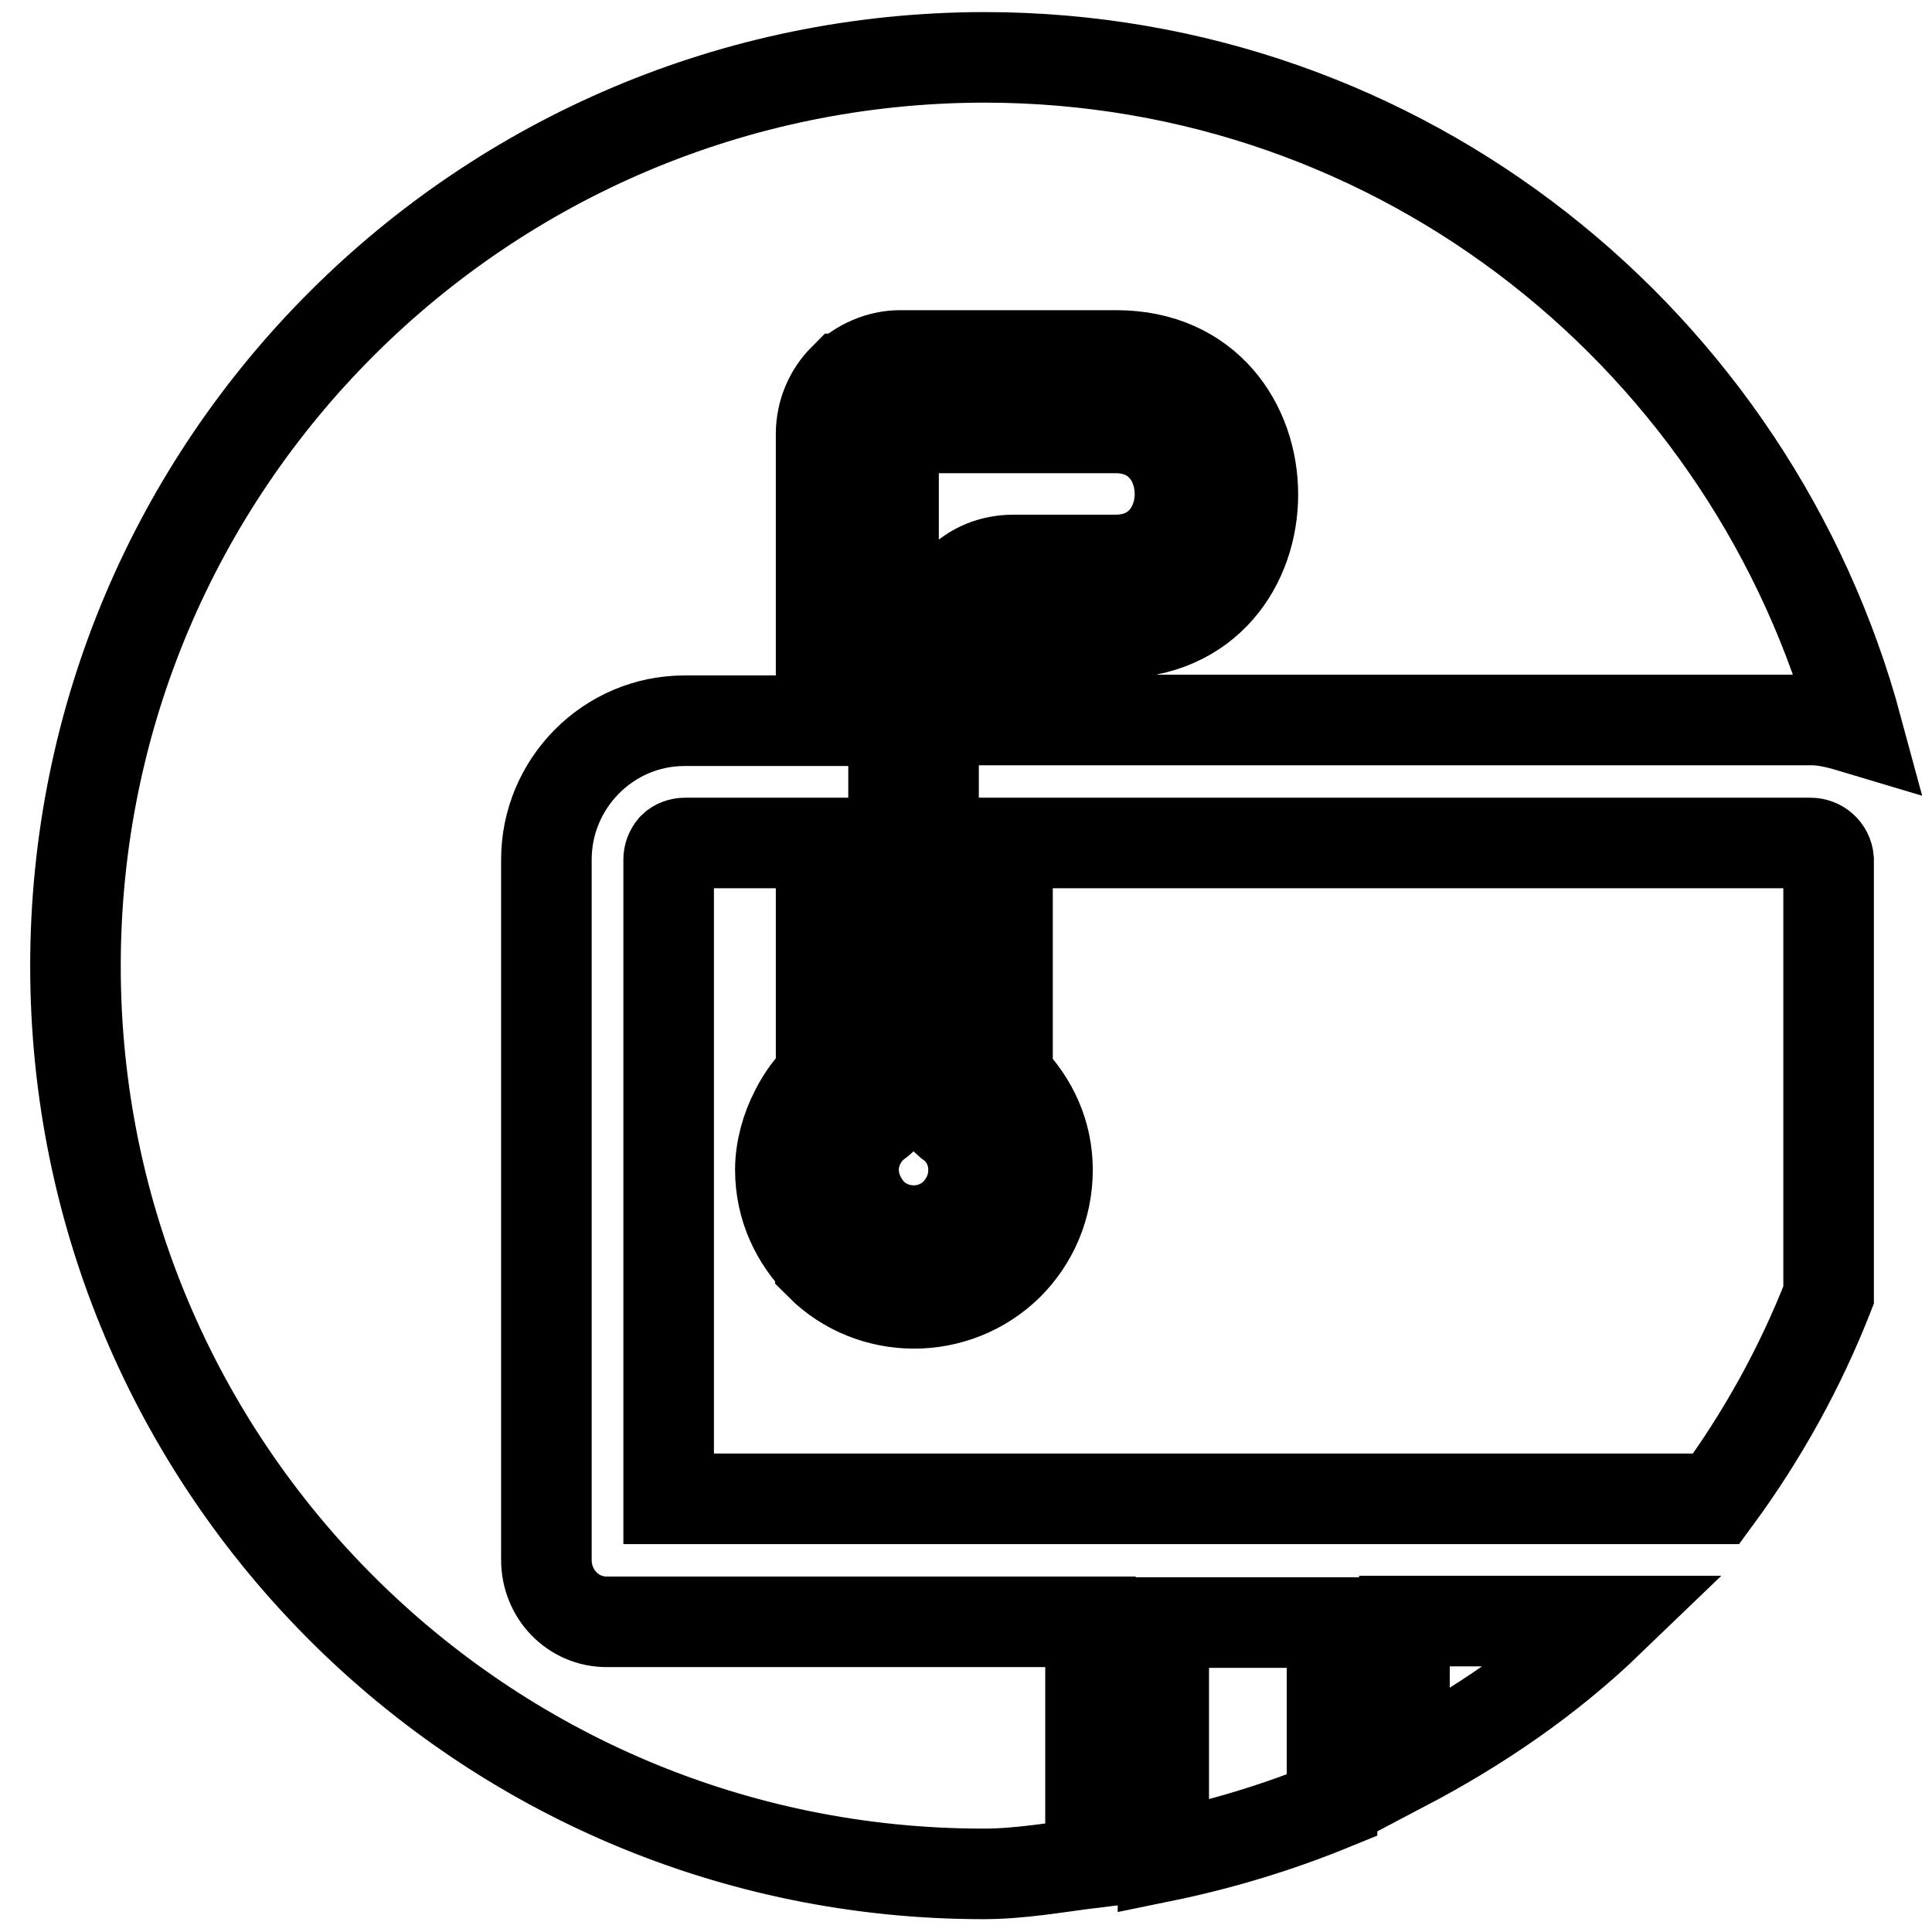
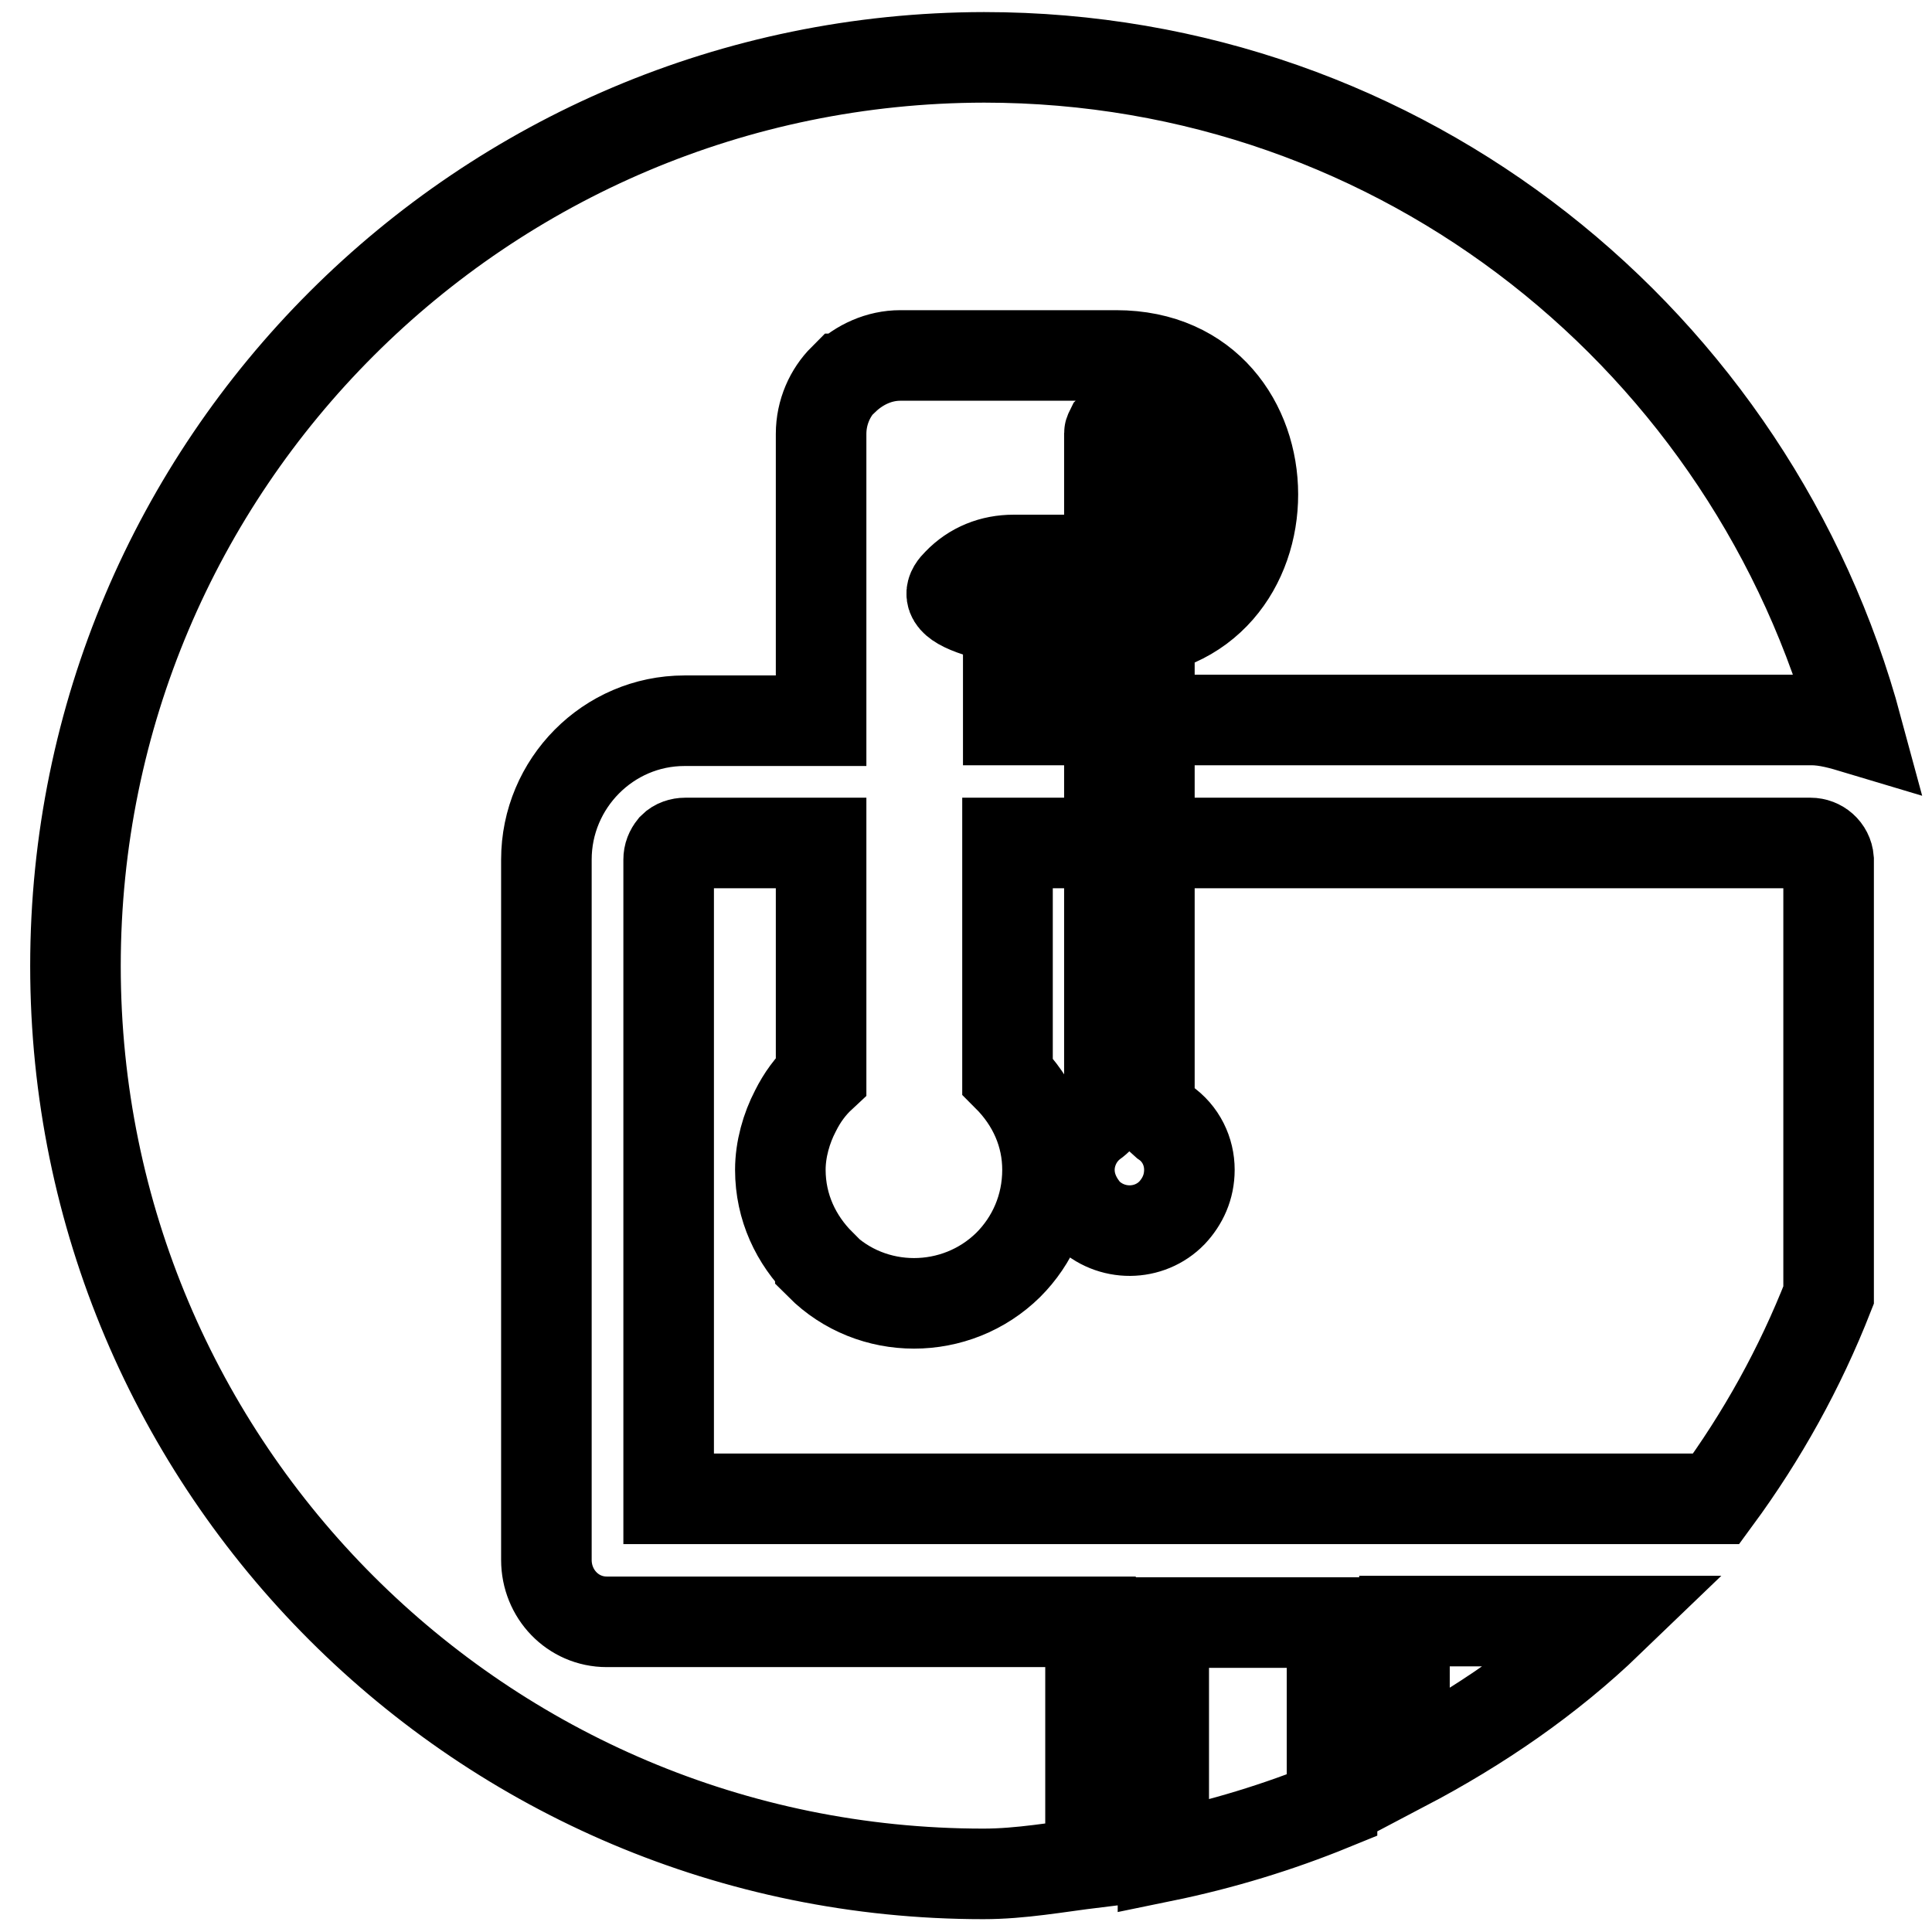
<svg xmlns="http://www.w3.org/2000/svg" version="1.1" x="0px" y="0px" viewBox="0 0 256 256" enable-background="new 0 0 256 256" xml:space="preserve">
  <g>
-     <path stroke-width="12" fill-opacity="0" stroke="#000000" d="M239.9,111.7H133.5v30.9c3.4,3.4,5.3,7.7,5.3,12.4c0,5-2,9.4-5.2,12.6c-6.9,6.8-18.1,6.8-24.9,0v-0.1 c-3.2-3.2-5.3-7.5-5.3-12.5c0-2.7,0.8-5.5,2-7.8c0.9-1.8,2-3.3,3.4-4.6v-30.9h-18c-0.6,0-1.2,0.2-1.6,0.6v0c-0.4,0.5-0.6,1-0.6,1.6 v84.7h138.8c6.1-8.3,11.1-17.3,14.9-27v-57.7C242.2,112.6,241.1,111.7,239.9,111.7z M154.2,245.7c0,0.1-0.1,0.2-0.1,0.3 c7.8-1.6,15.3-3.9,22.4-6.8v-24.2h-22.3L154.2,245.7L154.2,245.7z M213.2,214.8h-27.1V234C196,228.8,205.2,222.5,213.2,214.8z  M126.9,77.3c2-2.1,4.6-3.1,7.4-3.1h13.5c11.4,0,11.4-17.5,0-17.5h-28.6c-0.2,0-0.5,0.1-0.6,0.2c-0.1,0.2-0.2,0.4-0.2,0.5v87.3 c0,1.7-0.9,3.2-2.2,4.1c-2,1.5-3.1,3.9-3.1,6.2c0,2.3,1,4.2,2.3,5.7c3.2,3.2,8.3,3.1,11.3,0c1.4-1.5,2.3-3.4,2.3-5.7 c0-2.4-1.1-4.8-3.3-6.3c-1.2-1-2-2.5-2-4v-60C123.9,81.8,125.1,79.1,126.9,77.3z M144.5,245.7v-30.8H80.4c-4.5,0-8-3.7-8-8.2v-0.2 v-92.6c0-10.1,8.2-18.4,18.3-18.4h18.1v-38c0-2.9,1.2-5.5,3-7.3h0.1c2-1.9,4.6-3.1,7.4-3.1h28.6c24.1,0,24.2,36.8,0,36.8h-13.5 c-0.1,0-0.4,0-0.6,0.1c-0.1,0.2-0.2,0.4-0.2,0.6v10.8h106.4c2.1,0,4.1,0.6,6.1,1.2c-13.8-51.2-60.1-89-115.7-89 C63.9,7.7,10,61.5,10,128c0,66.5,53.9,120.3,120.3,120.3c5,0,9.8-0.9,14.7-1.5C144.9,246.4,144.5,246.1,144.5,245.7z" />
+     <path stroke-width="12" fill-opacity="0" stroke="#000000" d="M239.9,111.7H133.5v30.9c3.4,3.4,5.3,7.7,5.3,12.4c0,5-2,9.4-5.2,12.6c-6.9,6.8-18.1,6.8-24.9,0v-0.1 c-3.2-3.2-5.3-7.5-5.3-12.5c0-2.7,0.8-5.5,2-7.8c0.9-1.8,2-3.3,3.4-4.6v-30.9h-18c-0.6,0-1.2,0.2-1.6,0.6v0c-0.4,0.5-0.6,1-0.6,1.6 v84.7h138.8c6.1-8.3,11.1-17.3,14.9-27v-57.7C242.2,112.6,241.1,111.7,239.9,111.7z M154.2,245.7c0,0.1-0.1,0.2-0.1,0.3 c7.8-1.6,15.3-3.9,22.4-6.8v-24.2h-22.3L154.2,245.7L154.2,245.7z M213.2,214.8h-27.1V234C196,228.8,205.2,222.5,213.2,214.8z  M126.9,77.3c2-2.1,4.6-3.1,7.4-3.1h13.5c11.4,0,11.4-17.5,0-17.5c-0.2,0-0.5,0.1-0.6,0.2c-0.1,0.2-0.2,0.4-0.2,0.5v87.3 c0,1.7-0.9,3.2-2.2,4.1c-2,1.5-3.1,3.9-3.1,6.2c0,2.3,1,4.2,2.3,5.7c3.2,3.2,8.3,3.1,11.3,0c1.4-1.5,2.3-3.4,2.3-5.7 c0-2.4-1.1-4.8-3.3-6.3c-1.2-1-2-2.5-2-4v-60C123.9,81.8,125.1,79.1,126.9,77.3z M144.5,245.7v-30.8H80.4c-4.5,0-8-3.7-8-8.2v-0.2 v-92.6c0-10.1,8.2-18.4,18.3-18.4h18.1v-38c0-2.9,1.2-5.5,3-7.3h0.1c2-1.9,4.6-3.1,7.4-3.1h28.6c24.1,0,24.2,36.8,0,36.8h-13.5 c-0.1,0-0.4,0-0.6,0.1c-0.1,0.2-0.2,0.4-0.2,0.6v10.8h106.4c2.1,0,4.1,0.6,6.1,1.2c-13.8-51.2-60.1-89-115.7-89 C63.9,7.7,10,61.5,10,128c0,66.5,53.9,120.3,120.3,120.3c5,0,9.8-0.9,14.7-1.5C144.9,246.4,144.5,246.1,144.5,245.7z" />
  </g>
</svg>